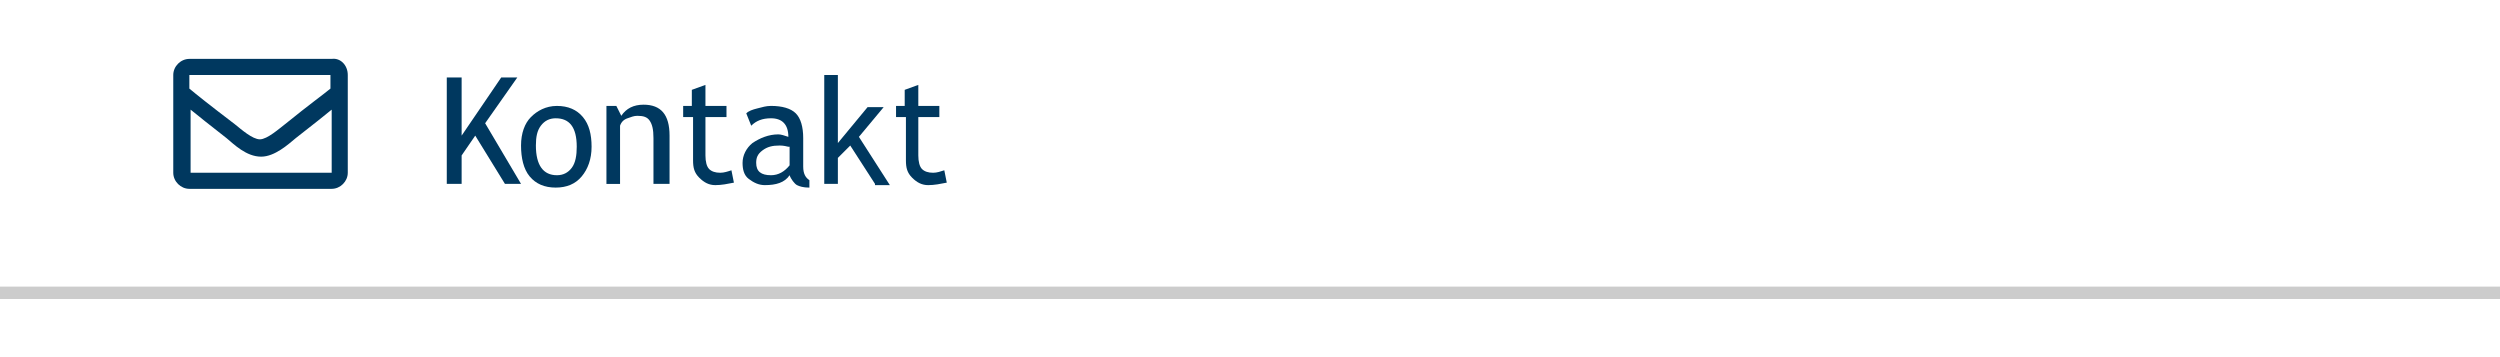
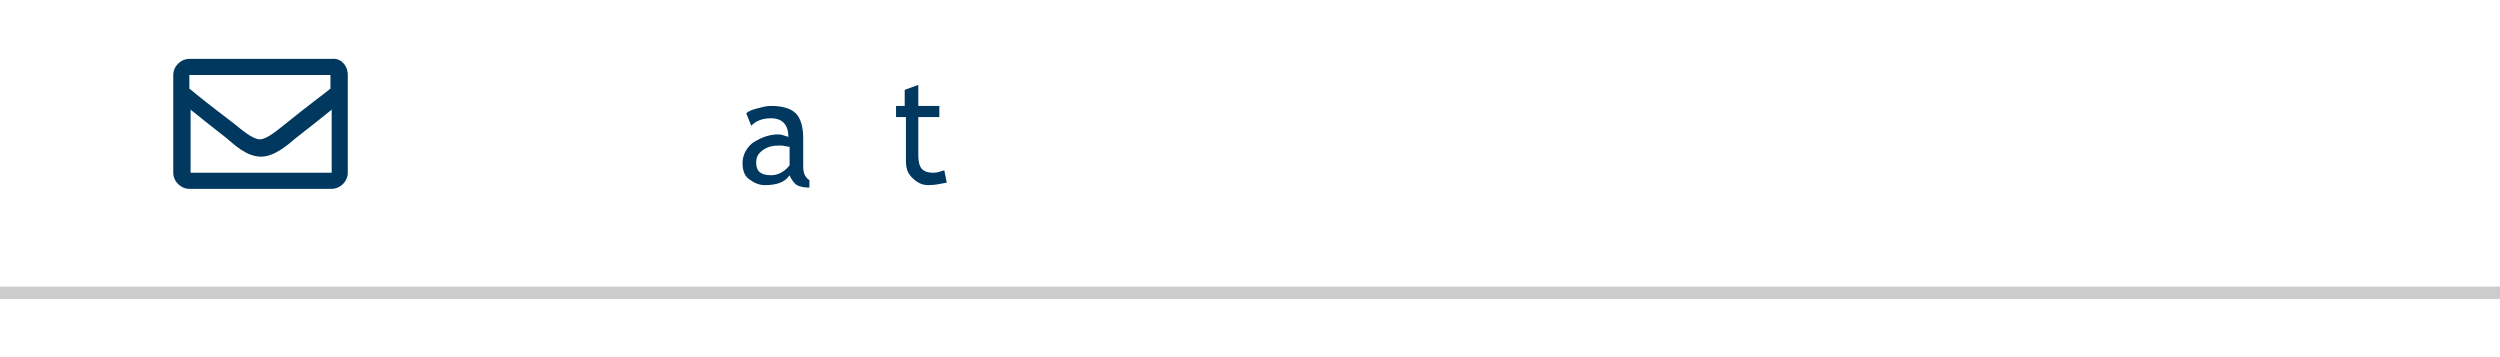
<svg xmlns="http://www.w3.org/2000/svg" version="1.1" id="Ebene_1" x="0px" y="0px" width="595.281px" height="85.04px" viewBox="0 253.529 595.281 85.04" enable-background="new 0 253.529 595.281 85.04" xml:space="preserve">
  <g>
    <path fill="#00385F" d="M82.809,271.383v23.28c0,2.063-1.768,3.83-3.831,3.83h-33.89c-2.063,0-3.831-1.769-3.831-3.83v-23.28   c0-2.063,1.769-3.83,3.831-3.83h33.89C81.041,267.257,82.809,269.025,82.809,271.383z M45.088,271.383v3.241   c1.769,1.475,4.715,3.831,10.904,8.546c1.474,1.18,4.125,3.536,5.894,3.536c1.768,0,4.715-2.65,5.894-3.536   c6.188-5.01,9.136-7.071,10.904-8.546v-3.241H45.088z M78.978,294.663v-15.029c-1.768,1.475-4.42,3.536-8.546,6.778   c-1.768,1.473-5.01,4.42-8.251,4.42c-3.536,0-6.483-2.946-8.251-4.42c-4.125-3.242-6.778-5.306-8.546-6.778v15.029   C45.088,294.663,78.978,294.663,78.978,294.663z" />
  </g>
  <g>
    <rect y="321.775" fill="#CCCCCC" width="595.281" height="2.947" />
  </g>
  <g>
-     <path fill="#00385F" d="M120.235,297.316l-7.073-11.493l-3.242,4.716v6.777h-3.536v-25.344h3.536v13.851l9.43-13.851h3.831   l-7.662,10.902l8.546,14.439L120.235,297.316L120.235,297.316z" />
-     <path fill="#00385F" d="M124.066,288.18c0-2.946,0.884-5.306,2.357-6.777c1.474-1.474,3.536-2.651,6.188-2.651   c2.652,0,4.715,0.885,6.188,2.651c1.474,1.769,2.063,4.125,2.063,7.072c0,2.946-0.884,5.305-2.357,7.071   c-1.474,1.77-3.537,2.651-6.188,2.651c-2.652,0-4.715-0.884-6.188-2.651C124.655,293.78,124.066,291.127,124.066,288.18z    M127.602,288.18c0,4.715,1.768,7.072,5.01,7.072c1.474,0,2.652-0.59,3.537-1.77c0.884-1.179,1.179-2.946,1.179-5.01   c0-4.716-1.768-6.778-5.01-6.778c-1.474,0-2.652,0.591-3.537,1.77C127.897,284.644,127.602,286.117,127.602,288.18z" />
-     <path fill="#00385F" d="M155.598,297.316v-10.902c0-2.063-0.295-3.242-0.884-4.126c-0.589-0.885-1.474-1.18-2.947-1.18   c-0.884,0-1.474,0.295-2.357,0.589c-0.884,0.296-1.474,0.886-1.769,1.77v13.852H144.4V278.75h2.357l1.179,2.356   c1.179-1.77,2.947-2.651,5.304-2.651c4.126,0,6.189,2.356,6.189,7.366v11.493L155.598,297.316L155.598,297.316z" />
-     <path fill="#00385F" d="M164.733,281.403h-2.063v-2.651h2.063v-3.831l3.242-1.179v5.01h5.01v2.651h-5.01v9.136   c0,1.475,0.295,2.651,0.884,3.242c0.589,0.589,1.473,0.884,2.652,0.884c0.884,0,1.769-0.295,2.652-0.589l0.589,2.945   c-1.473,0.295-2.947,0.59-4.42,0.59s-2.652-0.59-3.831-1.769c-1.179-1.18-1.473-2.357-1.473-4.127v-10.313H164.733L164.733,281.403   z" />
    <path fill="#00385F" d="M188.014,295.253c-1.179,1.769-3.242,2.356-5.894,2.356c-1.474,0-2.652-0.59-3.831-1.475   c-1.179-0.884-1.474-2.356-1.474-3.83c0-1.77,0.884-3.536,2.357-4.716c1.768-1.179,3.831-2.063,6.188-2.063   c0.589,0,1.474,0.295,2.358,0.591c0-2.947-1.474-4.422-4.126-4.422c-2.063,0-3.536,0.591-4.715,1.77l-1.179-2.946   c0.589-0.589,1.473-0.885,2.652-1.18c1.179-0.295,2.063-0.589,3.242-0.589c2.652,0,4.715,0.589,5.894,1.769   c1.179,1.18,1.768,3.242,1.768,5.896v6.776c0,1.77,0.589,2.652,1.474,3.242v1.768c-1.474,0-2.358-0.293-2.947-0.589   C189.192,297.316,188.309,296.137,188.014,295.253z M187.72,288.475c-1.179-0.295-1.768-0.295-2.063-0.295   c-1.768,0-2.947,0.295-4.125,1.179c-1.179,0.886-1.474,1.77-1.474,2.947c0,2.063,1.179,2.946,3.536,2.946   c1.768,0,3.242-0.885,4.42-2.357v-4.42H187.72L187.72,288.475z" />
-     <path fill="#00385F" d="M208.348,297.316l-5.894-9.136l-2.947,2.946v6.188h-3.242v-25.934h3.242v16.208l7.073-8.547h3.831   l-5.894,7.073l7.367,11.492h-3.536V297.316z" />
    <path fill="#00385F" d="M215.421,281.403h-2.063v-2.651h2.063v-3.831l3.241-1.179v5.01h5.01v2.651h-5.01v9.136   c0,1.475,0.295,2.651,0.884,3.242c0.589,0.589,1.474,0.884,2.652,0.884c0.884,0,1.768-0.295,2.652-0.589l0.589,2.945   c-1.474,0.295-2.947,0.59-4.42,0.59c-1.474,0-2.652-0.59-3.831-1.769c-1.179-1.18-1.474-2.357-1.474-4.127v-10.313H215.421   L215.421,281.403z" />
  </g>
</svg>